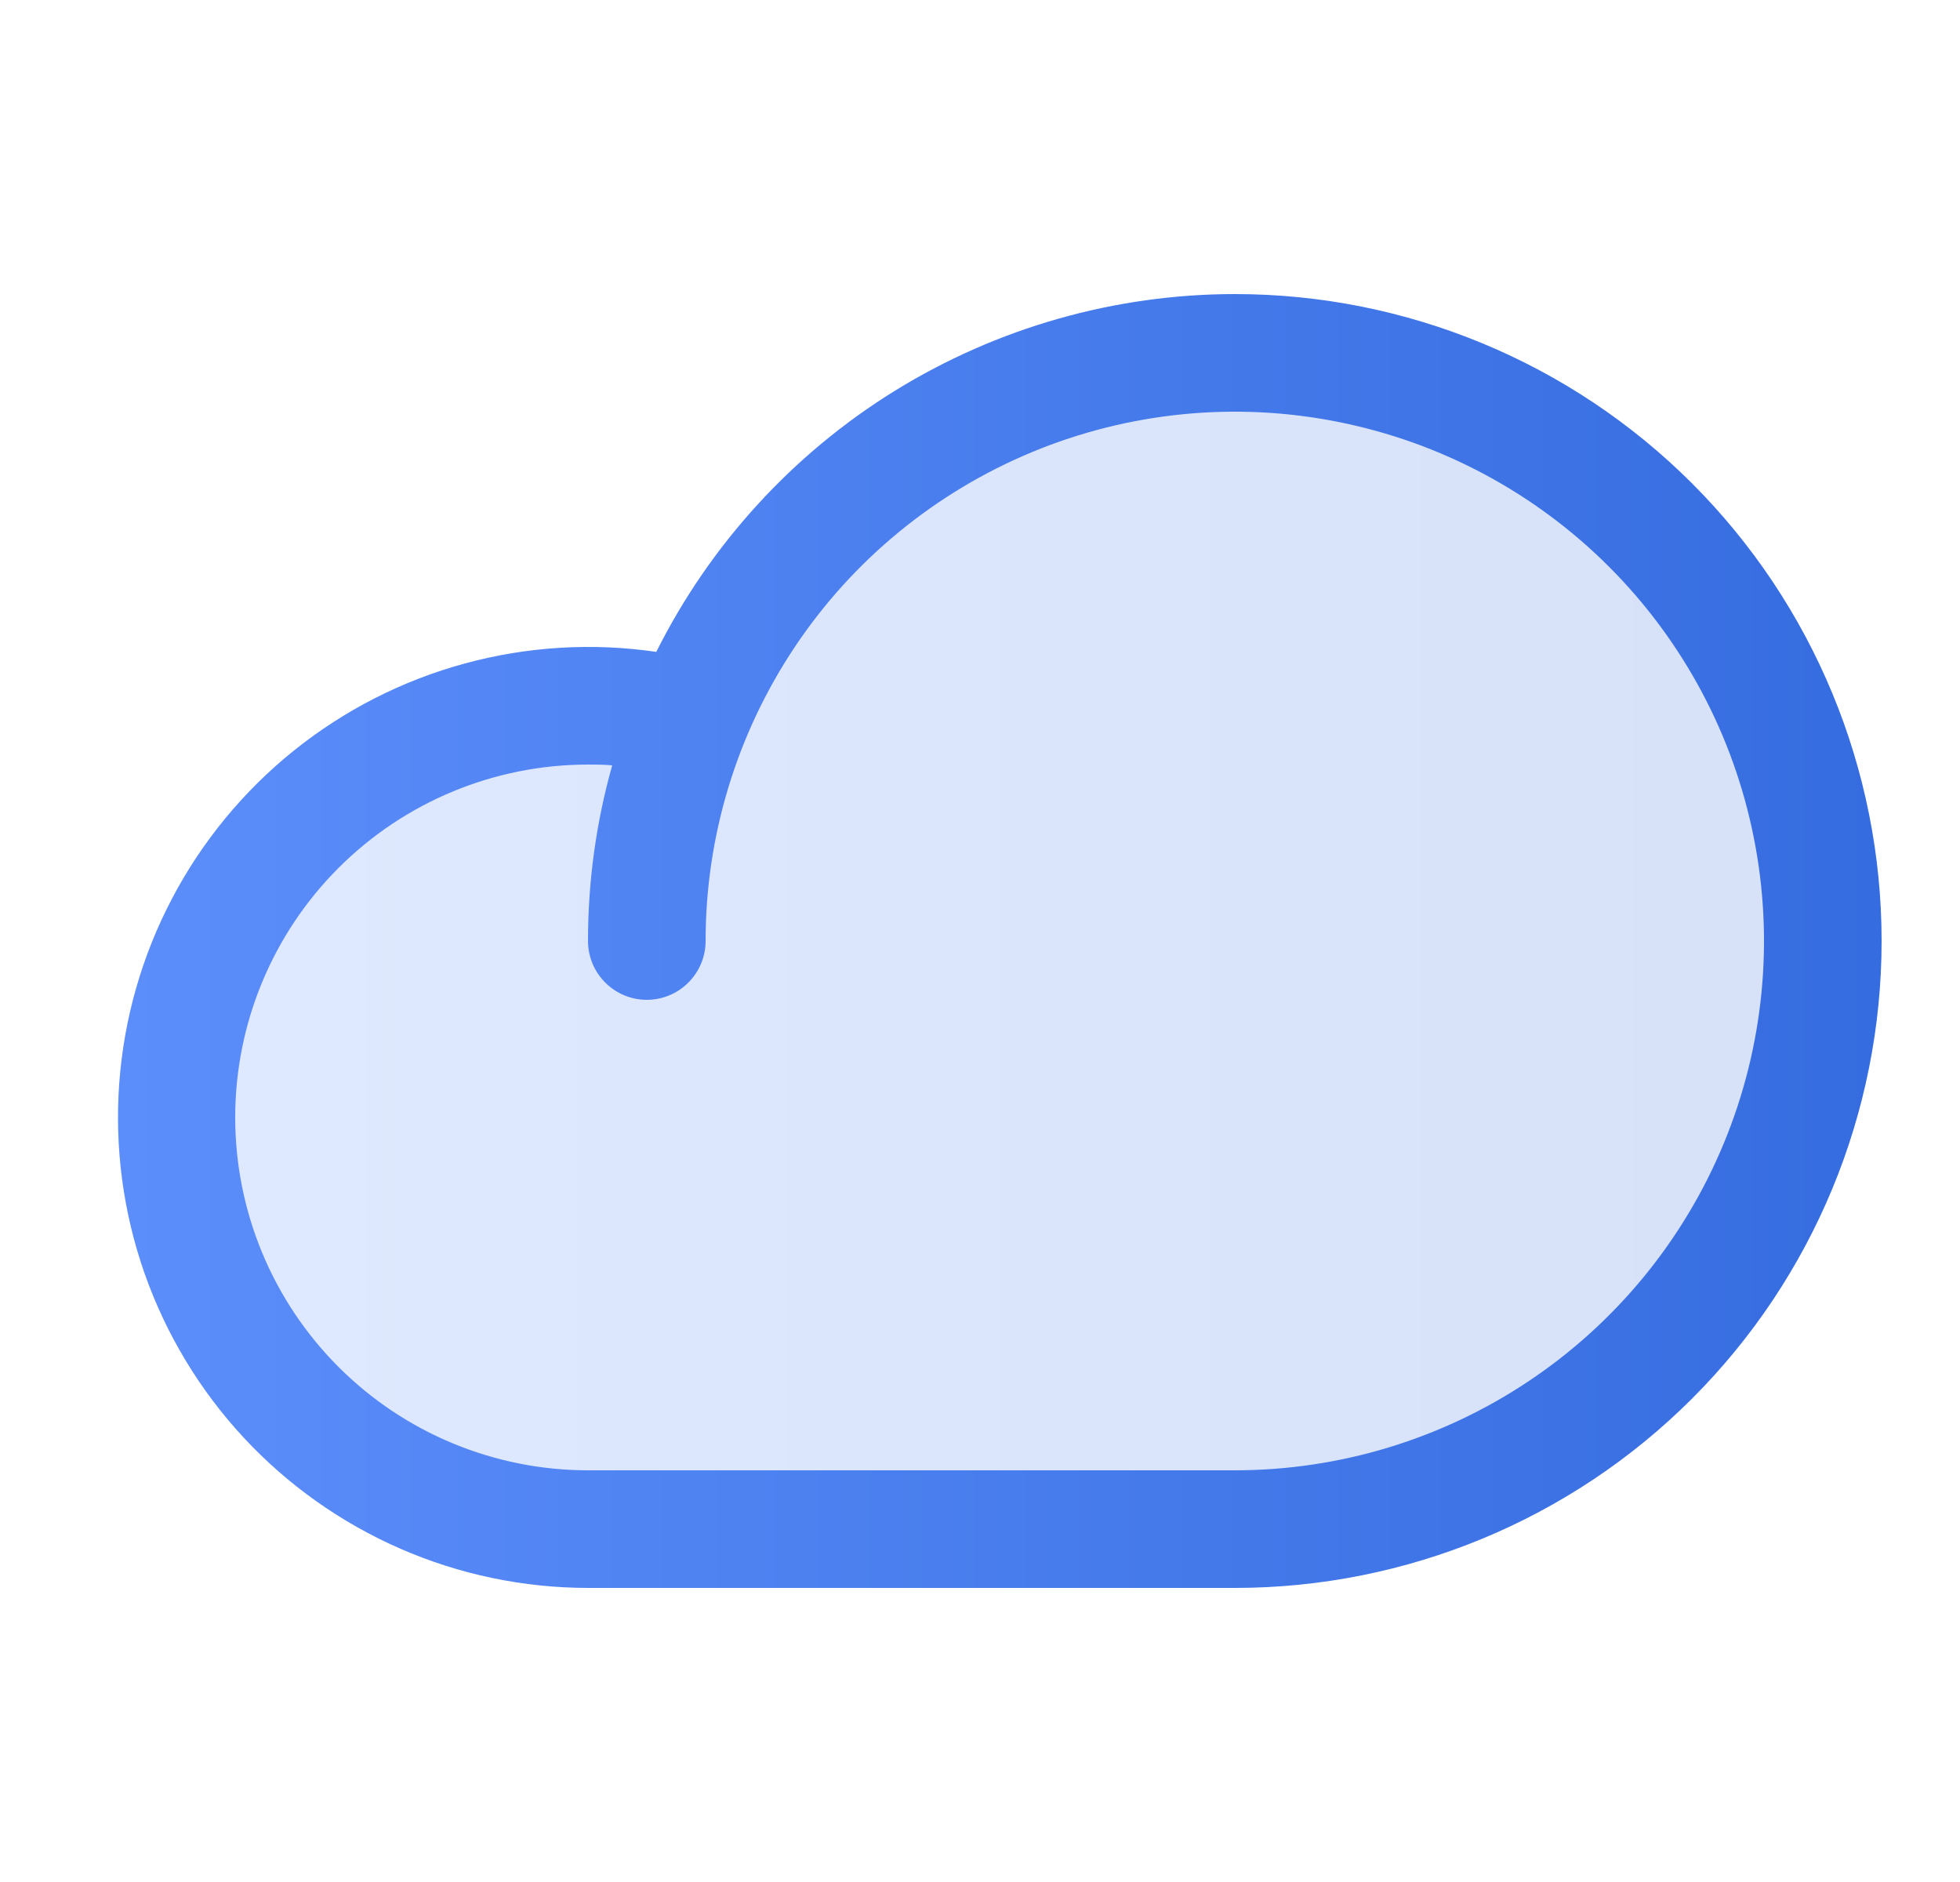
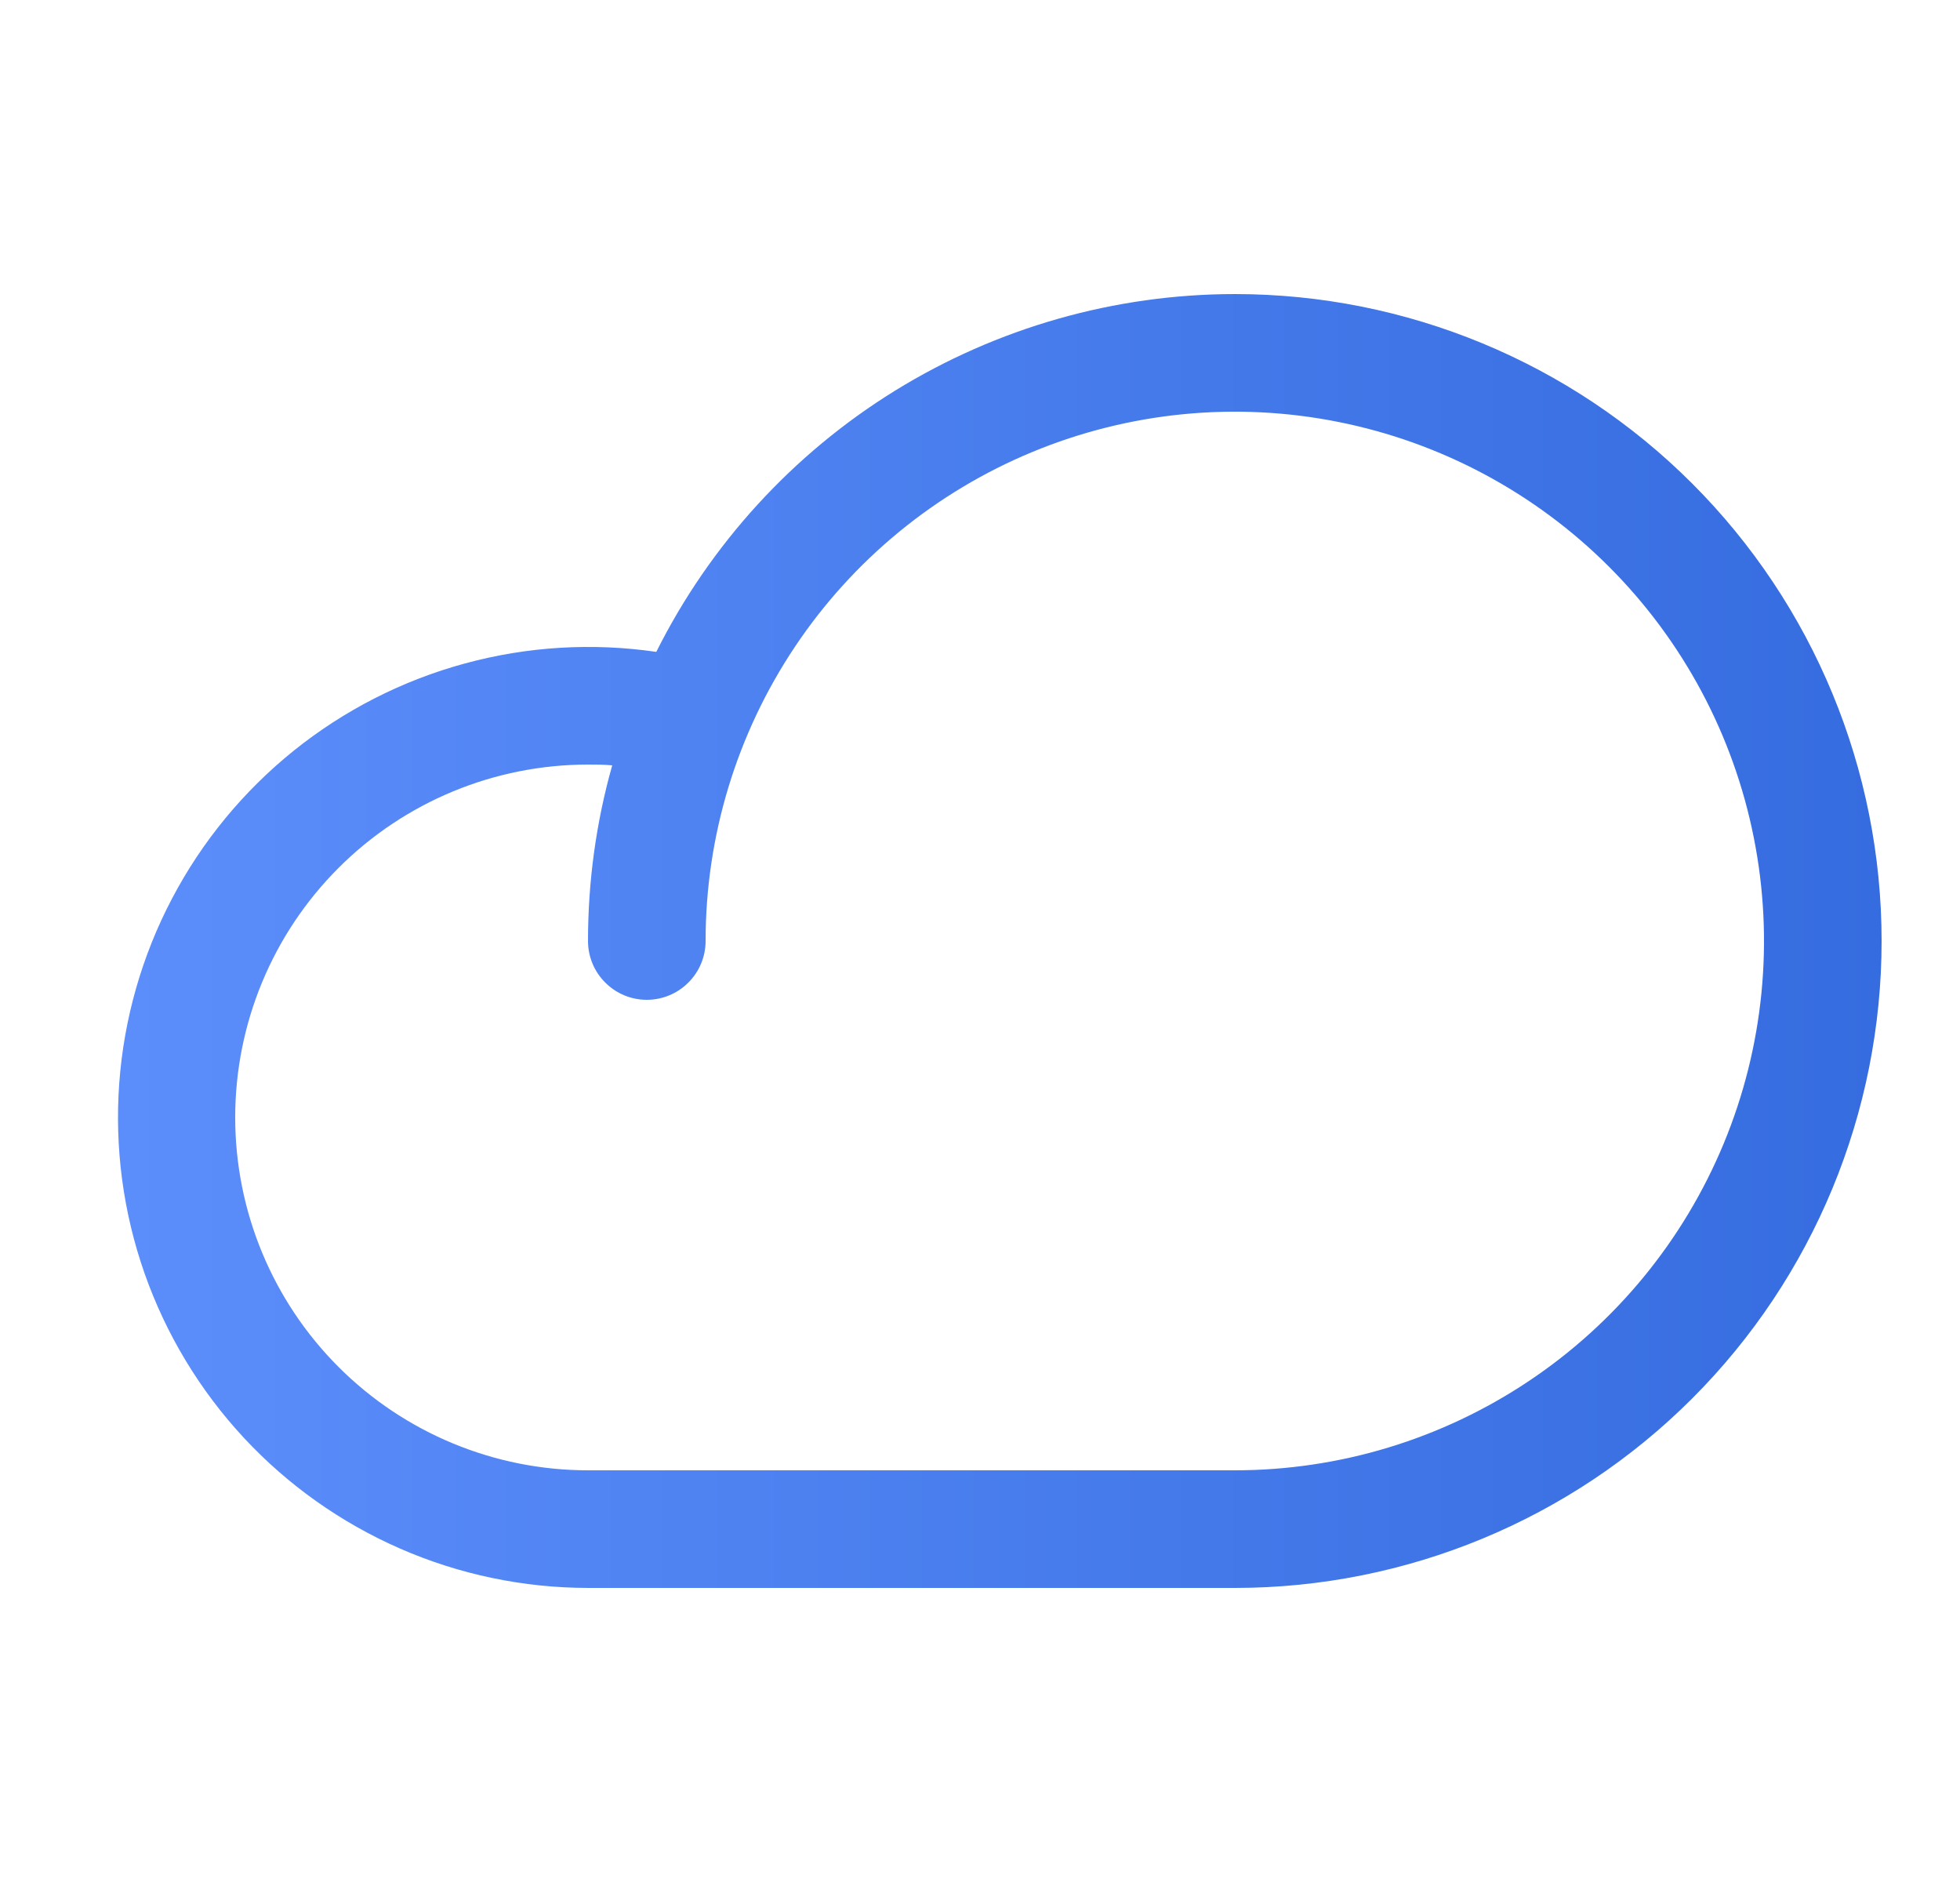
<svg xmlns="http://www.w3.org/2000/svg" width="25" height="24" viewBox="0 0 25 24" fill="none">
-   <path opacity="0.2" d="M23.25 12C23.25 13.989 22.46 15.897 21.053 17.303C19.647 18.71 17.739 19.5 15.75 19.5H7.5C6.756 19.499 6.02 19.34 5.342 19.033C4.664 18.726 4.058 18.278 3.567 17.72C3.075 17.161 2.707 16.504 2.488 15.793C2.27 15.081 2.205 14.331 2.298 13.592C2.391 12.854 2.64 12.144 3.029 11.509C3.418 10.874 3.937 10.329 4.552 9.91C5.168 9.491 5.865 9.208 6.598 9.079C7.332 8.95 8.084 8.979 8.805 9.163V9.172C9.461 7.563 10.656 6.231 12.186 5.405C13.716 4.579 15.485 4.31 17.191 4.644C18.897 4.978 20.434 5.894 21.539 7.236C22.644 8.577 23.249 10.262 23.25 12Z" fill="url(#paint0_linear_9069_12202)" />
  <path d="M15.75 3.75C14.218 3.751 12.716 4.179 11.413 4.984C10.11 5.79 9.057 6.943 8.371 8.313C7.555 8.194 6.724 8.244 5.929 8.461C5.133 8.677 4.391 9.056 3.748 9.572C3.106 10.088 2.576 10.731 2.193 11.461C1.81 12.19 1.581 12.991 1.521 13.813C1.461 14.636 1.571 15.461 1.844 16.239C2.118 17.017 2.548 17.73 3.109 18.334C3.67 18.938 4.35 19.419 5.105 19.749C5.86 20.079 6.676 20.249 7.5 20.25H15.75C17.938 20.25 20.037 19.381 21.584 17.834C23.131 16.287 24 14.188 24 12C24 9.812 23.131 7.714 21.584 6.166C20.037 4.619 17.938 3.75 15.75 3.75ZM15.75 18.75H7.5C6.307 18.75 5.162 18.276 4.318 17.432C3.474 16.588 3 15.444 3 14.25C3 13.056 3.474 11.912 4.318 11.068C5.162 10.224 6.307 9.75 7.5 9.75C7.603 9.75 7.706 9.75 7.809 9.76C7.603 10.489 7.5 11.243 7.5 12C7.5 12.199 7.579 12.39 7.72 12.53C7.86 12.671 8.051 12.75 8.25 12.75C8.449 12.75 8.64 12.671 8.78 12.53C8.921 12.39 9 12.199 9 12C9 10.665 9.396 9.36 10.138 8.25C10.879 7.14 11.934 6.275 13.167 5.764C14.4 5.253 15.758 5.119 17.067 5.38C18.376 5.64 19.579 6.283 20.523 7.227C21.467 8.171 22.11 9.374 22.37 10.683C22.631 11.992 22.497 13.35 21.986 14.583C21.475 15.816 20.61 16.871 19.5 17.612C18.39 18.354 17.085 18.75 15.75 18.75Z" fill="url(#paint1_linear_9069_12202)" />
  <defs>
    <linearGradient id="paint0_linear_9069_12202" x1="2.257" y1="12.002" x2="23.25" y2="12.002" gradientUnits="userSpaceOnUse">
      <stop stop-color="#5C8EFB" />
      <stop offset="1" stop-color="#356CDF" />
    </linearGradient>
    <linearGradient id="paint1_linear_9069_12202" x1="1.505" y1="12" x2="24" y2="12" gradientUnits="userSpaceOnUse">
      <stop stop-color="#5C8EFB" />
      <stop offset="1" stop-color="#356CDF" />
    </linearGradient>
  </defs>
</svg>